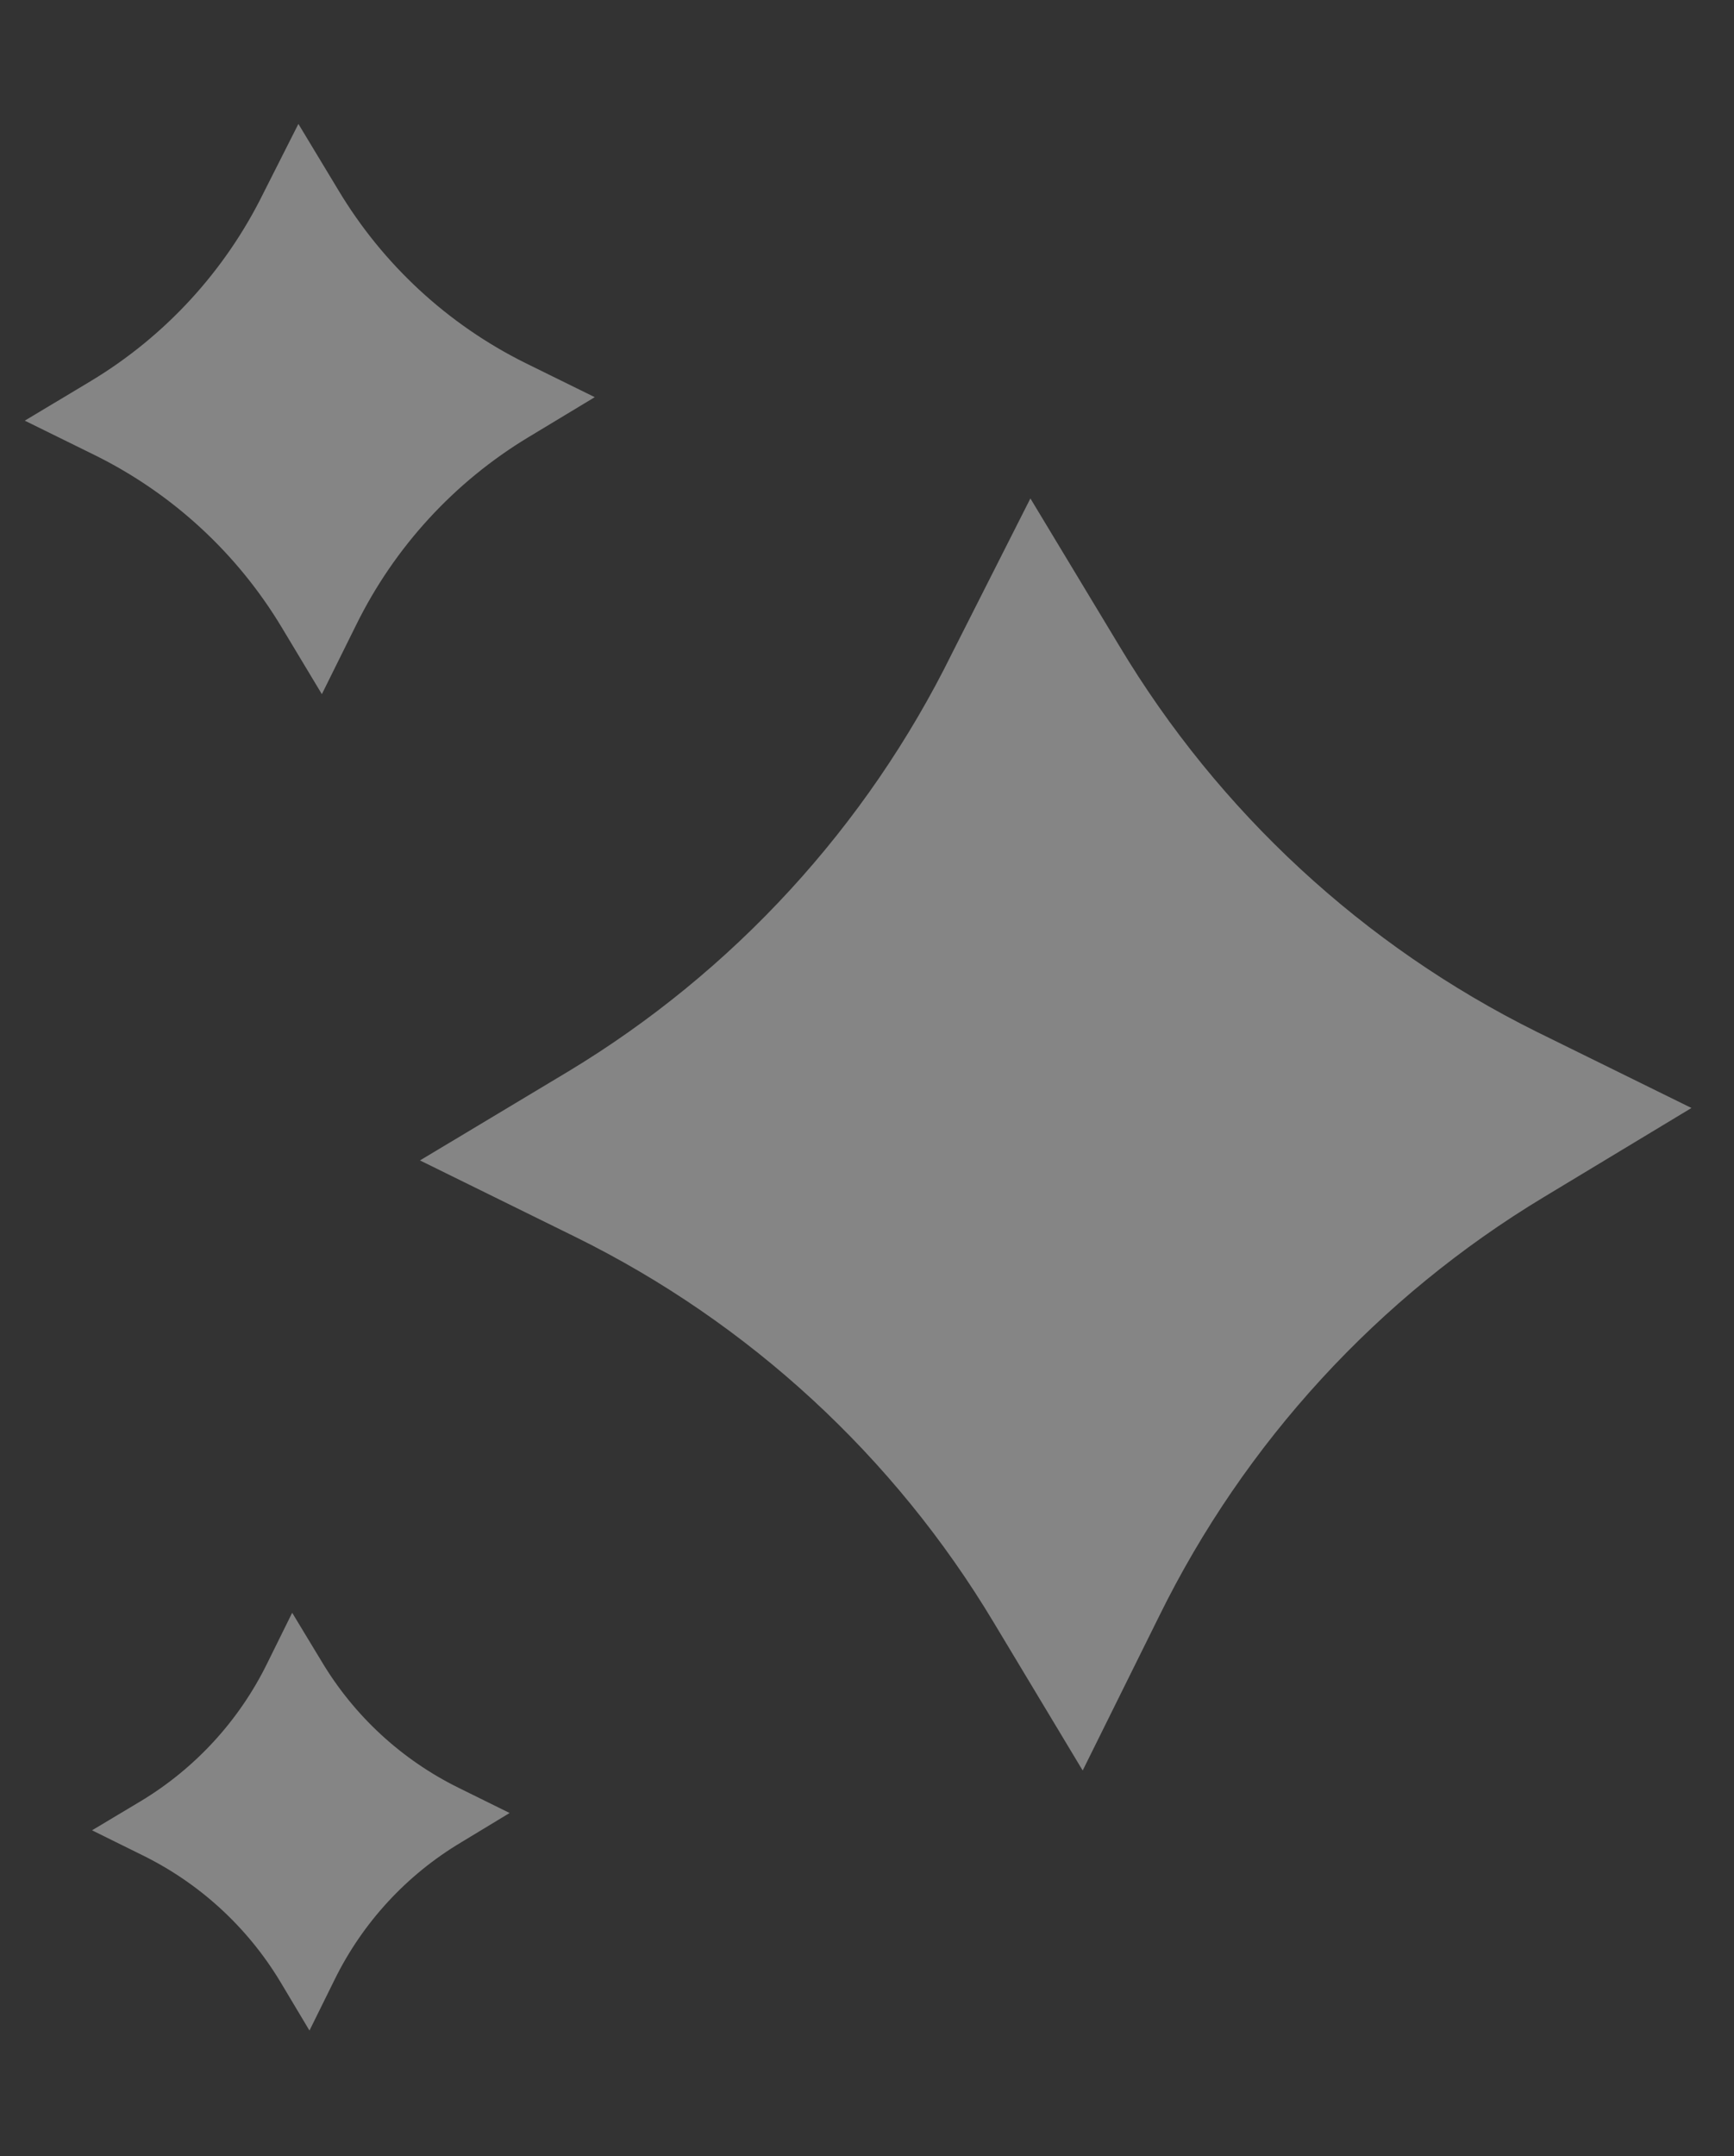
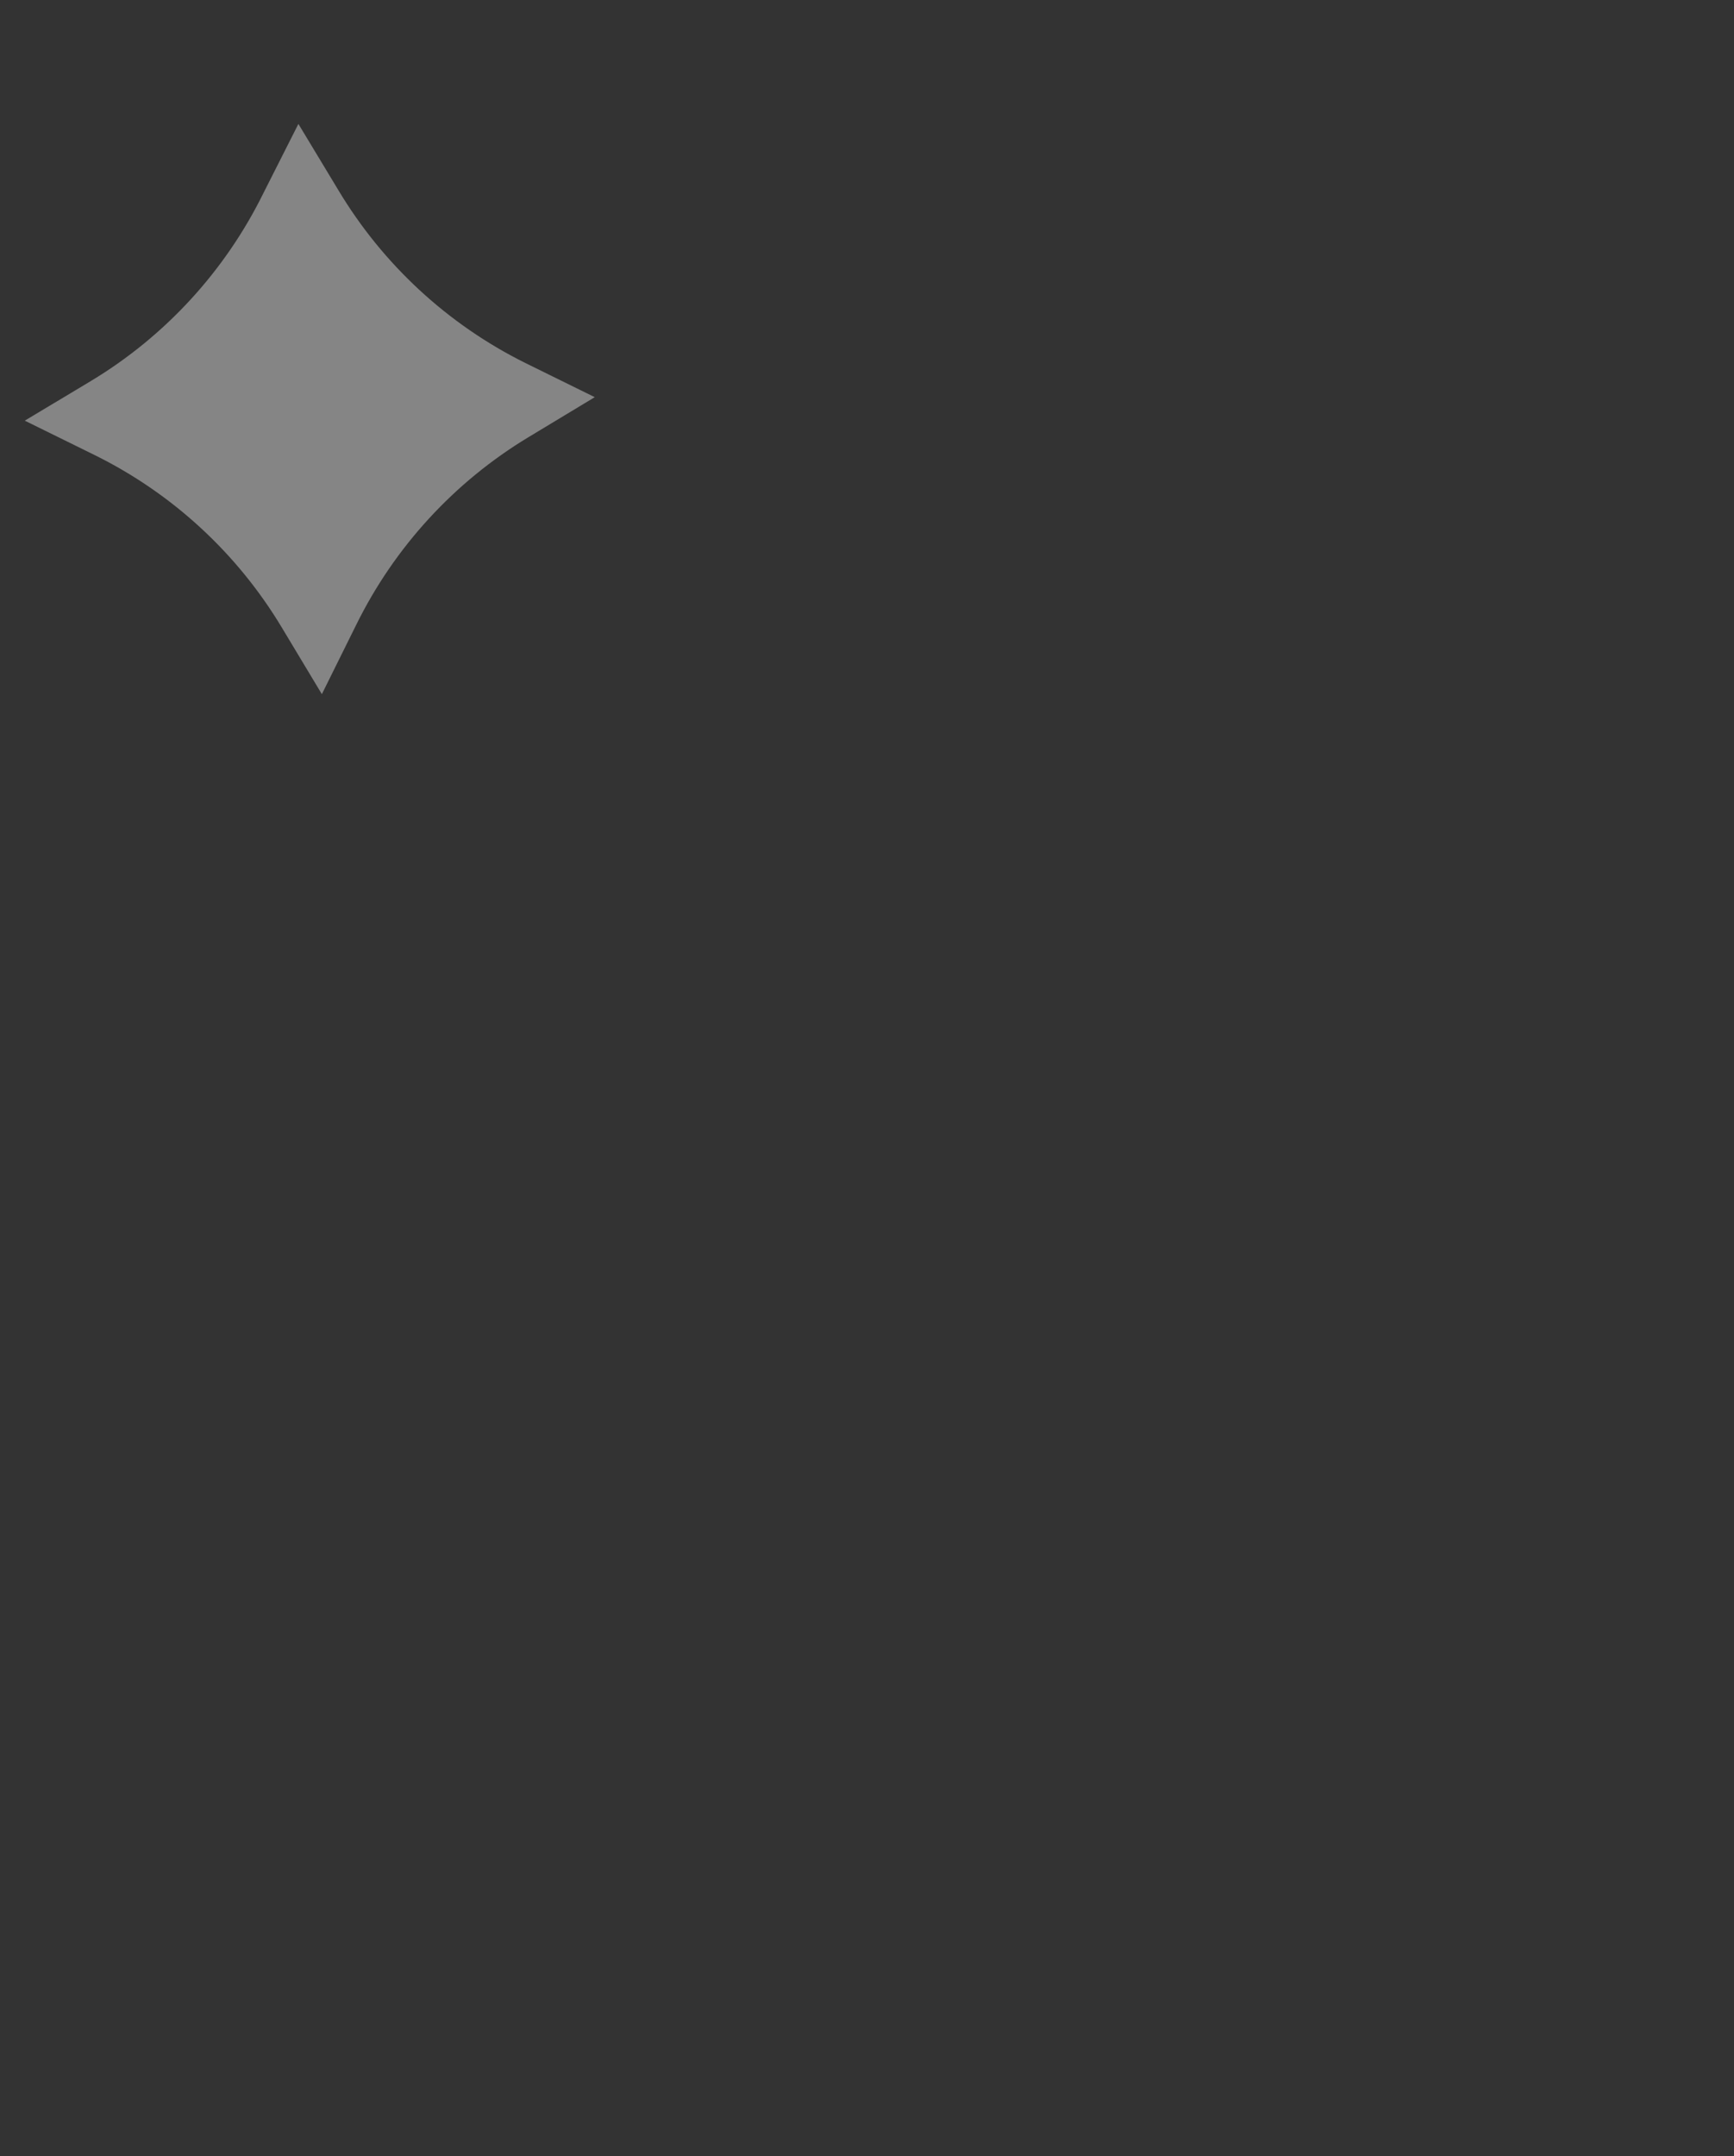
<svg xmlns="http://www.w3.org/2000/svg" width="70" height="87" viewBox="0 0 70 87" fill="none">
  <rect x="0" y="0" width="70" height="87" fill="#333333" stroke="none" />
-   <path d="M41.596 20.112L45.187 26.065C49.2 32.763 55.047 38.167 62.036 41.634L68.283 44.708L62.319 48.306C55.636 52.334 50.249 58.199 46.798 65.205L43.707 71.441L40.115 65.467C36.1 58.769 30.243 53.371 23.245 49.92L16.954 46.824L22.919 43.247C29.601 39.22 34.989 33.355 38.439 26.349L41.596 20.112Z" fill="white" fill-opacity="0.4" />
  <path d="M12.046 5L13.657 7.669C15.455 10.671 18.077 13.094 21.21 14.648L24.01 16.026L21.336 17.639C18.341 19.444 15.926 22.074 14.379 25.215L12.993 28.01L11.383 25.332C9.583 22.329 6.957 19.91 3.82 18.362L1 16.974L3.674 15.371C6.67 13.566 9.085 10.936 10.632 7.796L12.046 5Z" fill="white" fill-opacity="0.4" />
-   <path d="M11.795 65.076L12.974 67.024C14.29 69.234 16.22 71.013 18.529 72.147L20.573 73.156L18.625 74.335C16.415 75.651 14.636 77.581 13.503 79.89L12.493 81.934L11.314 79.962C9.99 77.765 8.061 75.995 5.759 74.864L3.715 73.854L5.687 72.675C7.884 71.351 9.654 69.423 10.785 67.12L11.795 65.076Z" fill="white" fill-opacity="0.4" />
</svg>